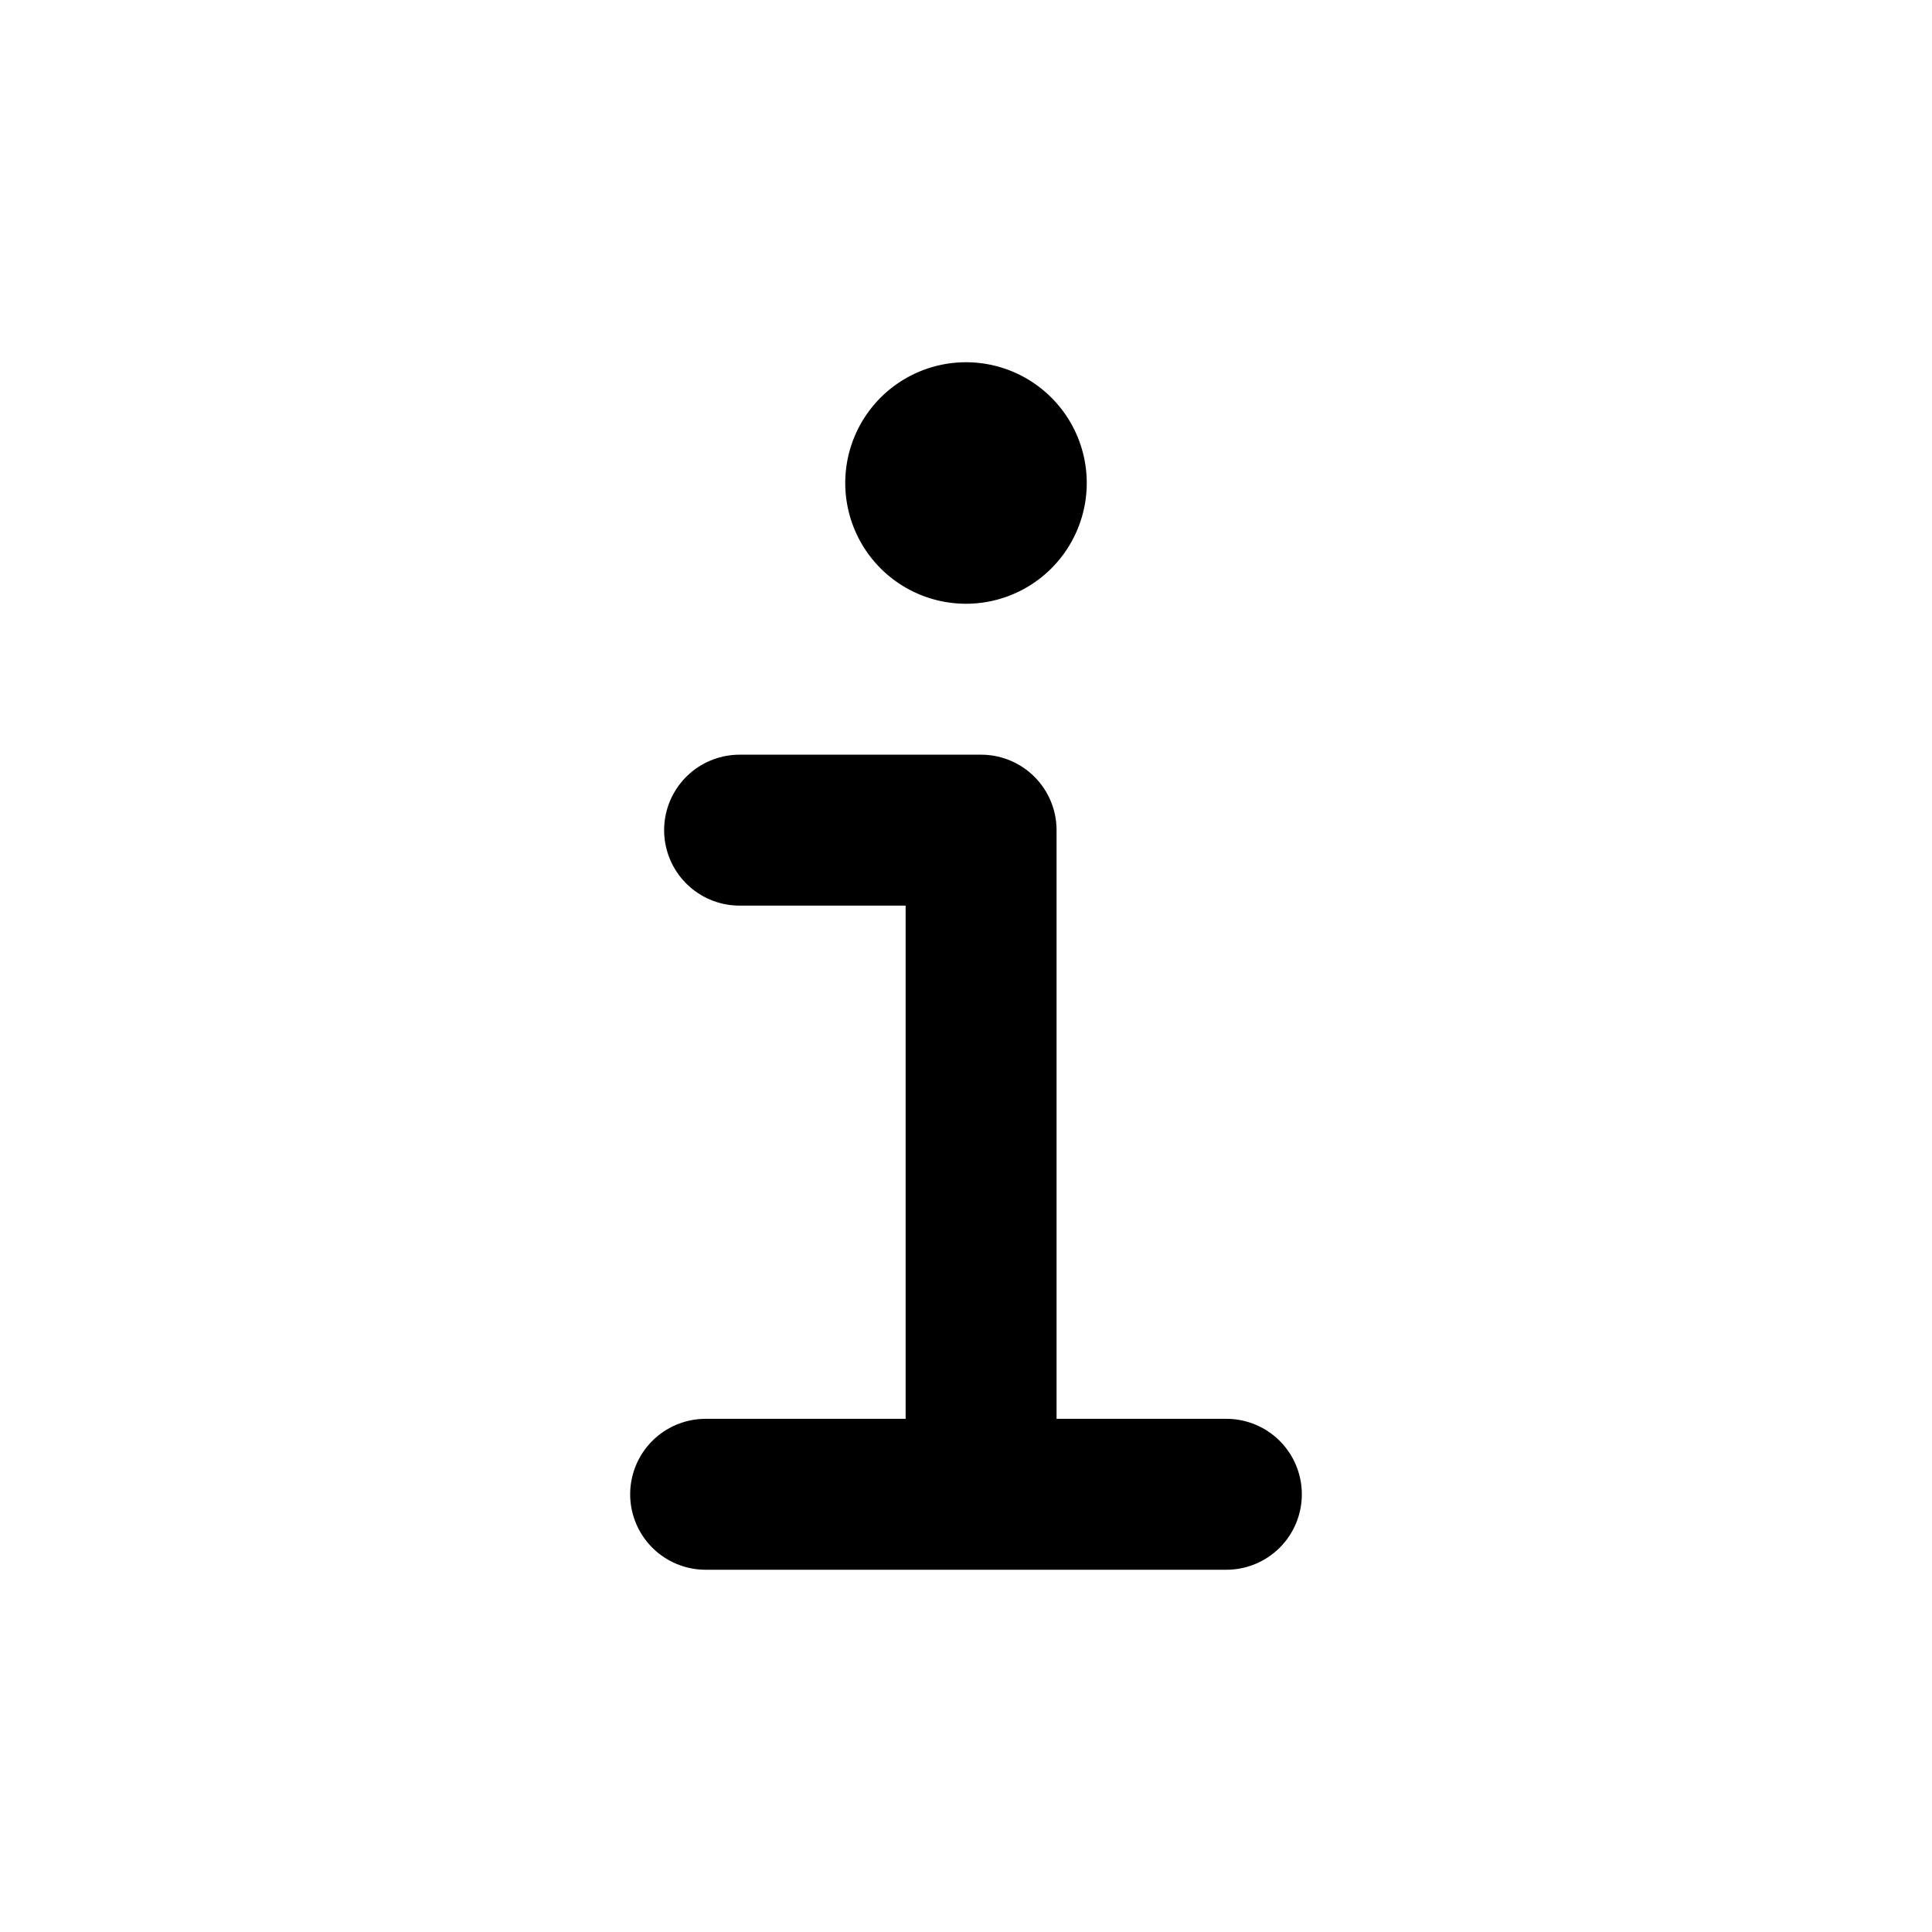
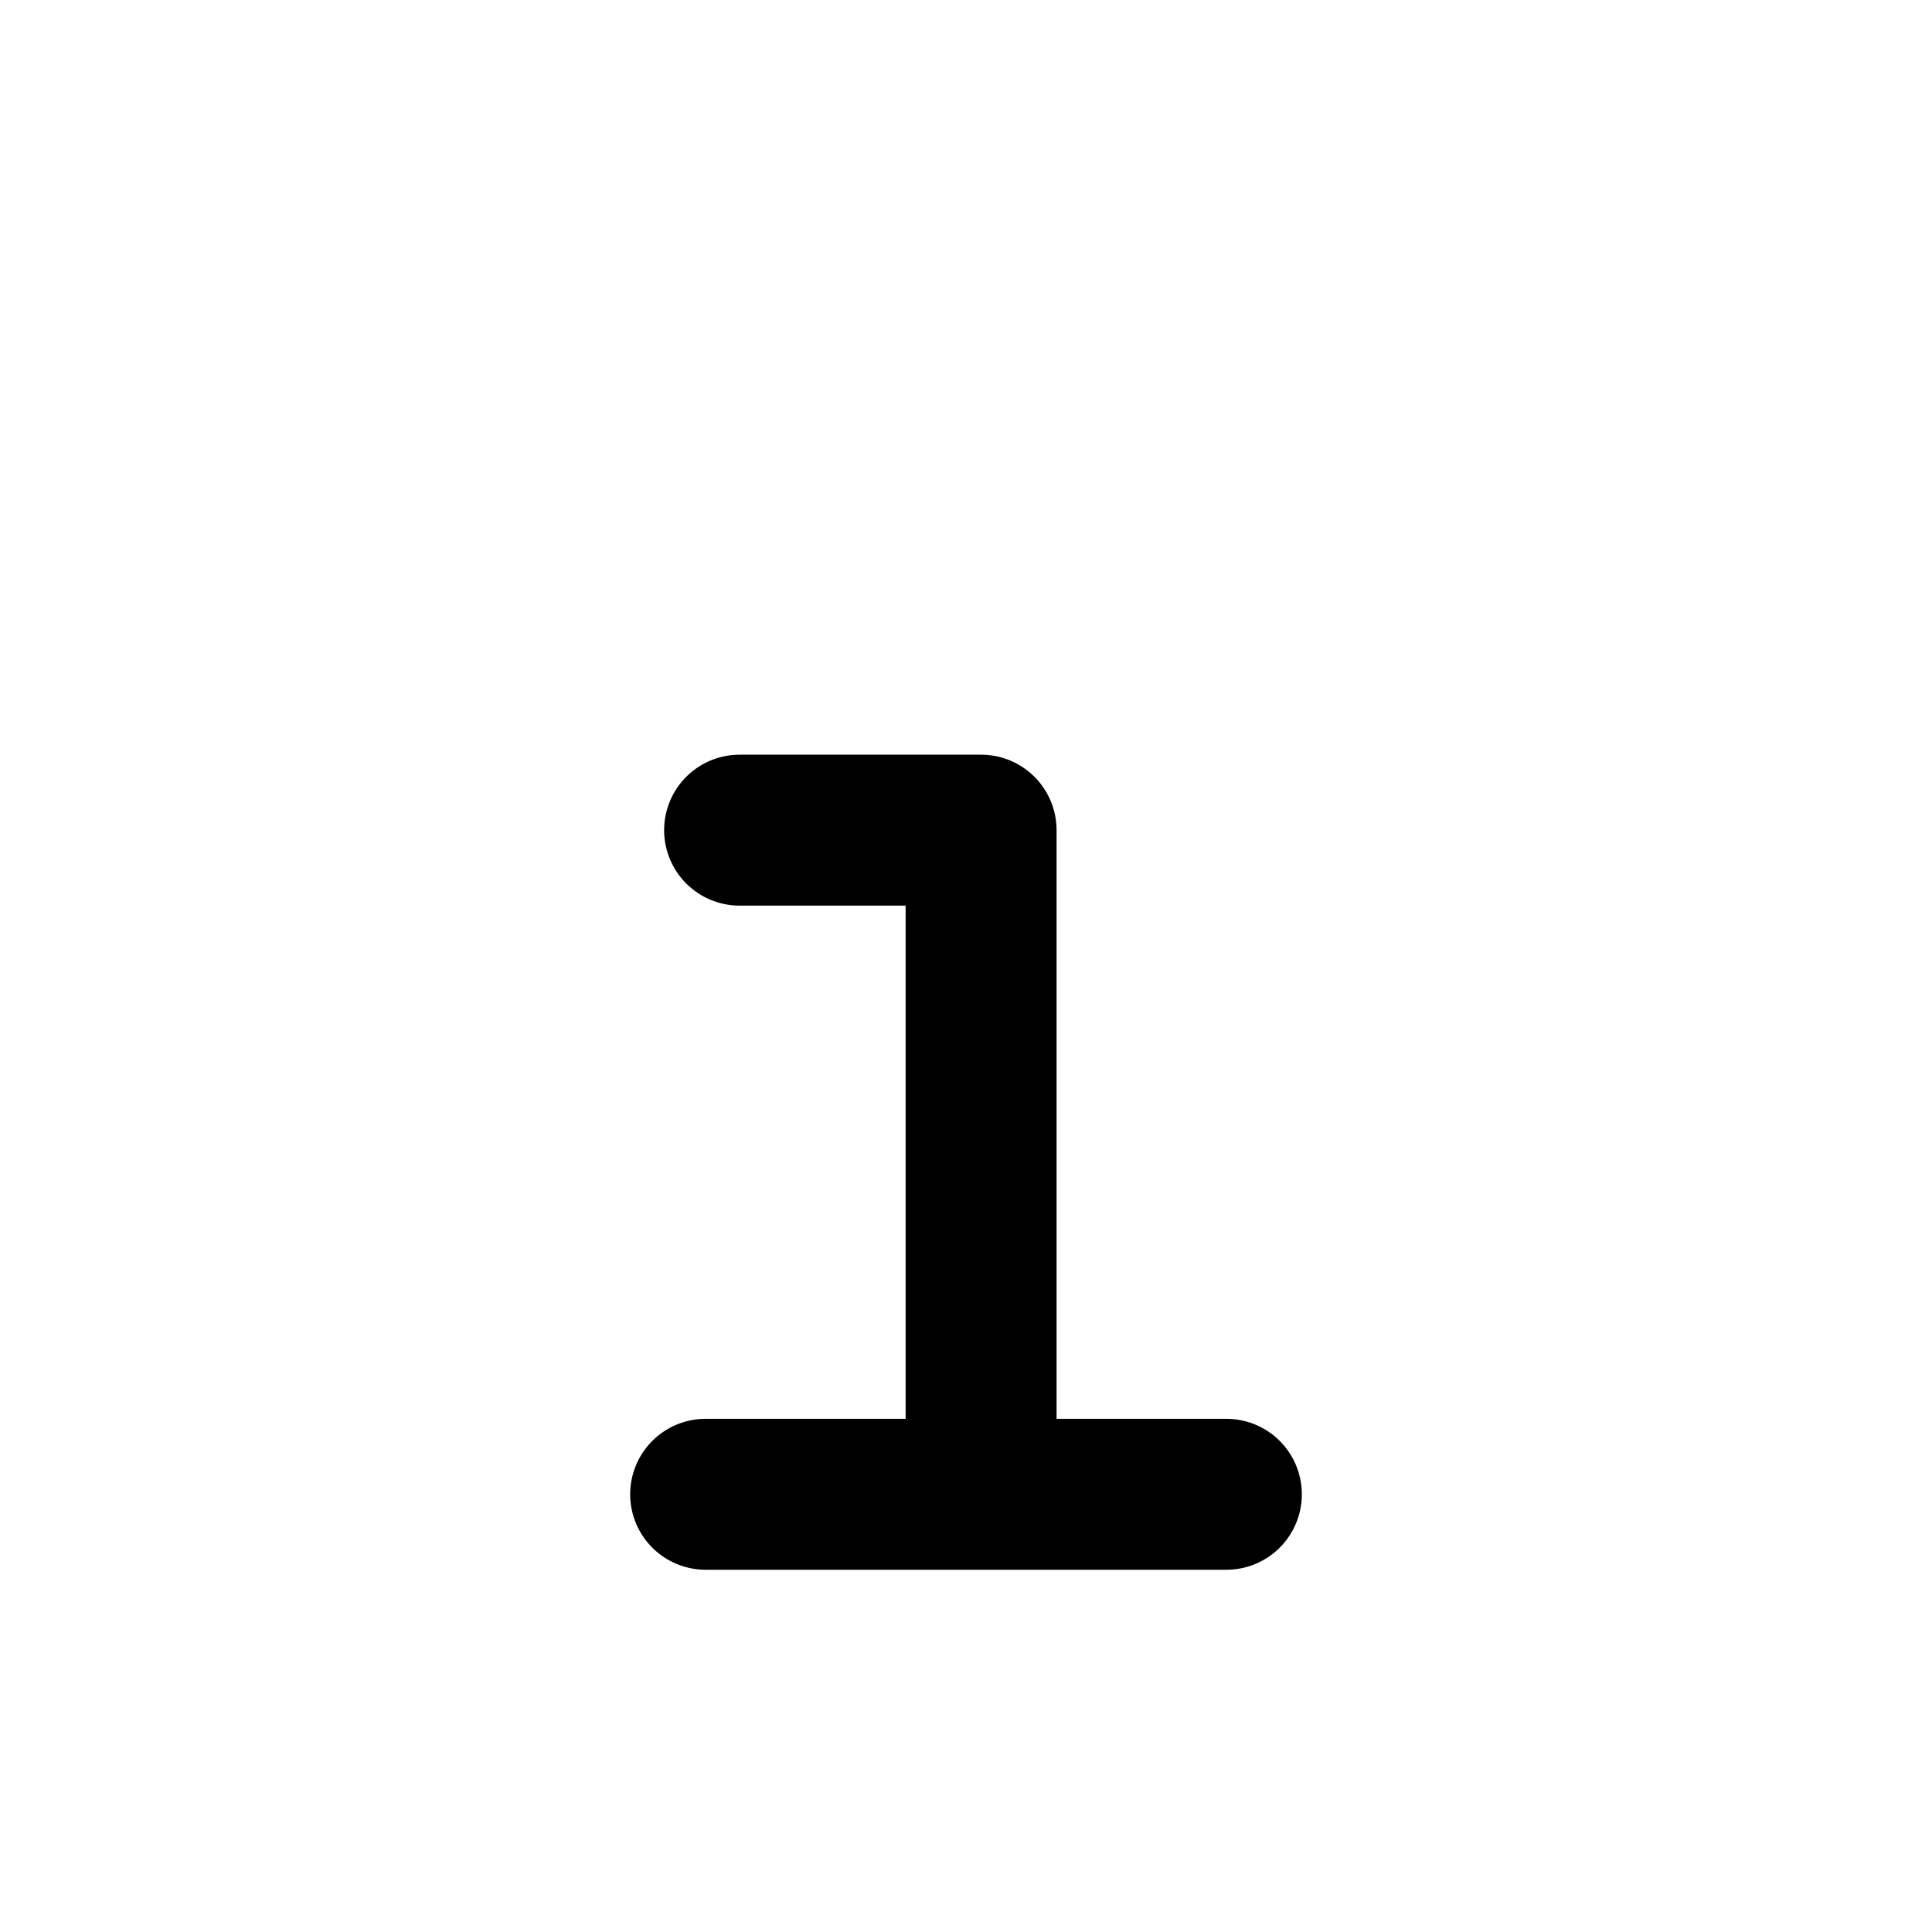
<svg xmlns="http://www.w3.org/2000/svg" viewBox="0 0 512 512">
  <path fill="none" stroke="currentColor" stroke-linecap="round" stroke-linejoin="round" stroke-width="40" d="M196 220h64v172" />
  <path fill="none" stroke="currentColor" stroke-linecap="round" stroke-miterlimit="10" stroke-width="40" d="M187 396h138" />
-   <path d="M256 160a32 32 0 1 1 32-32a32 32 0 0 1-32 32z" fill="currentColor" />
</svg>